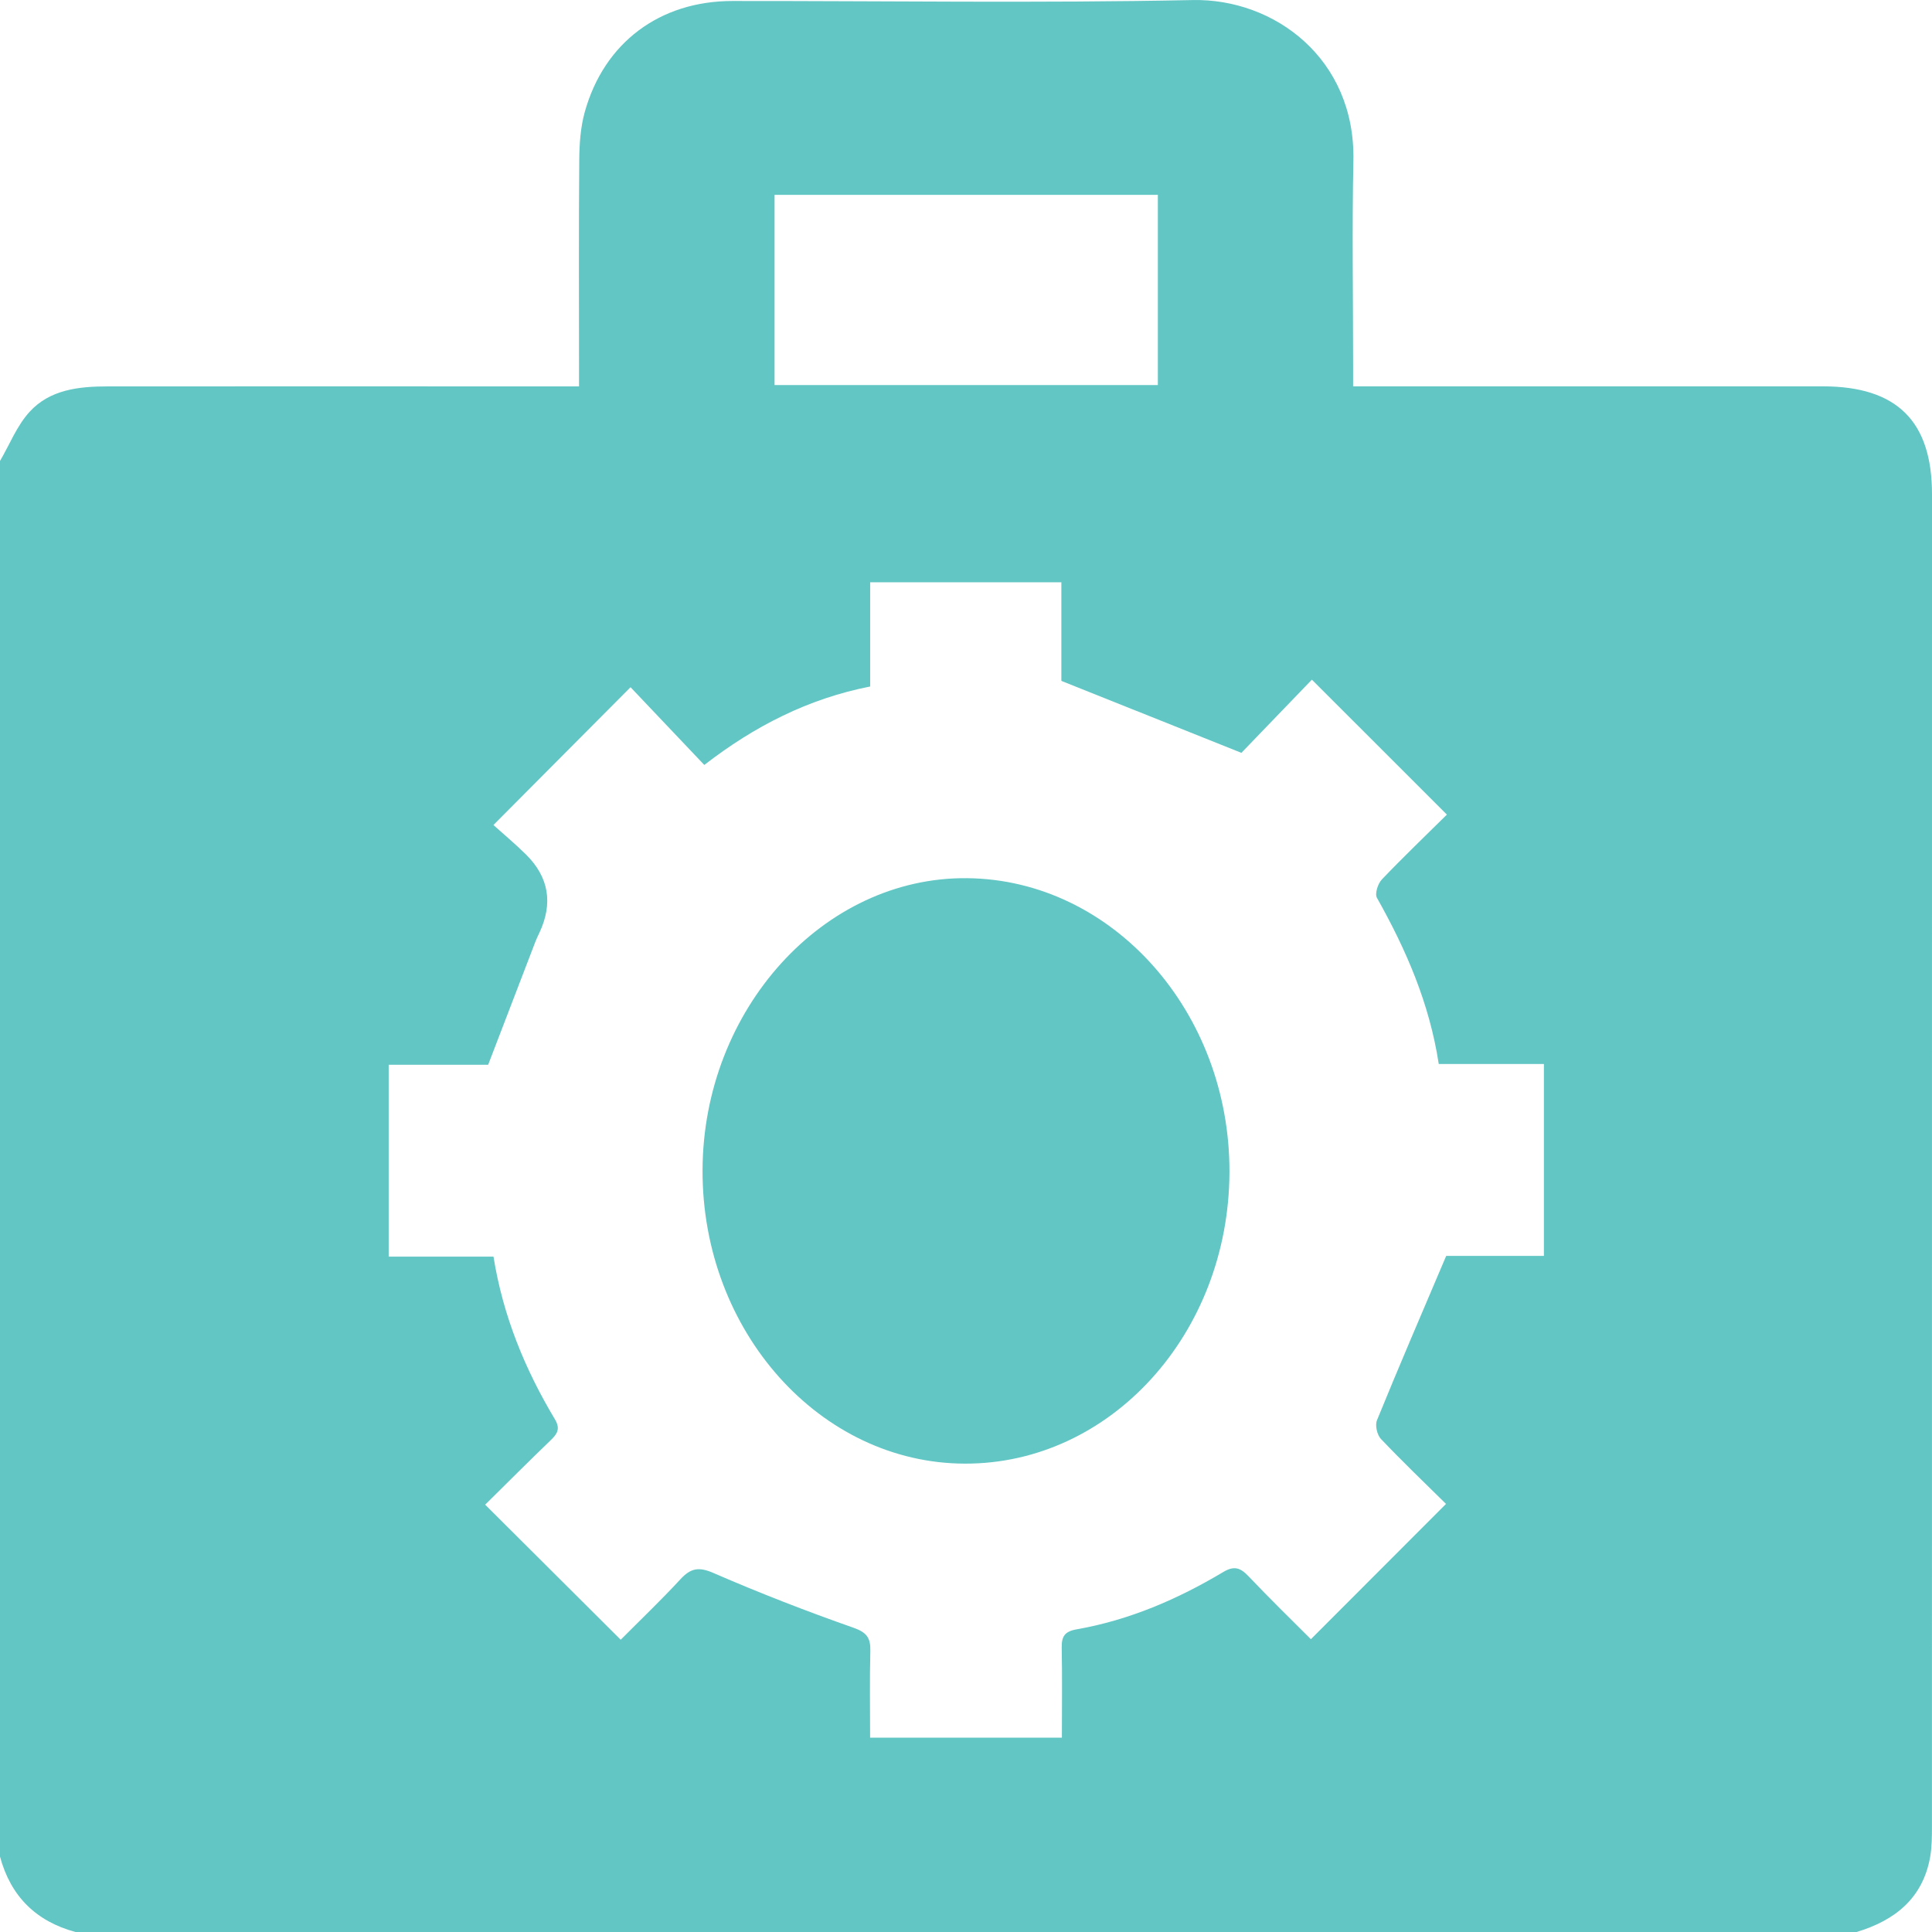
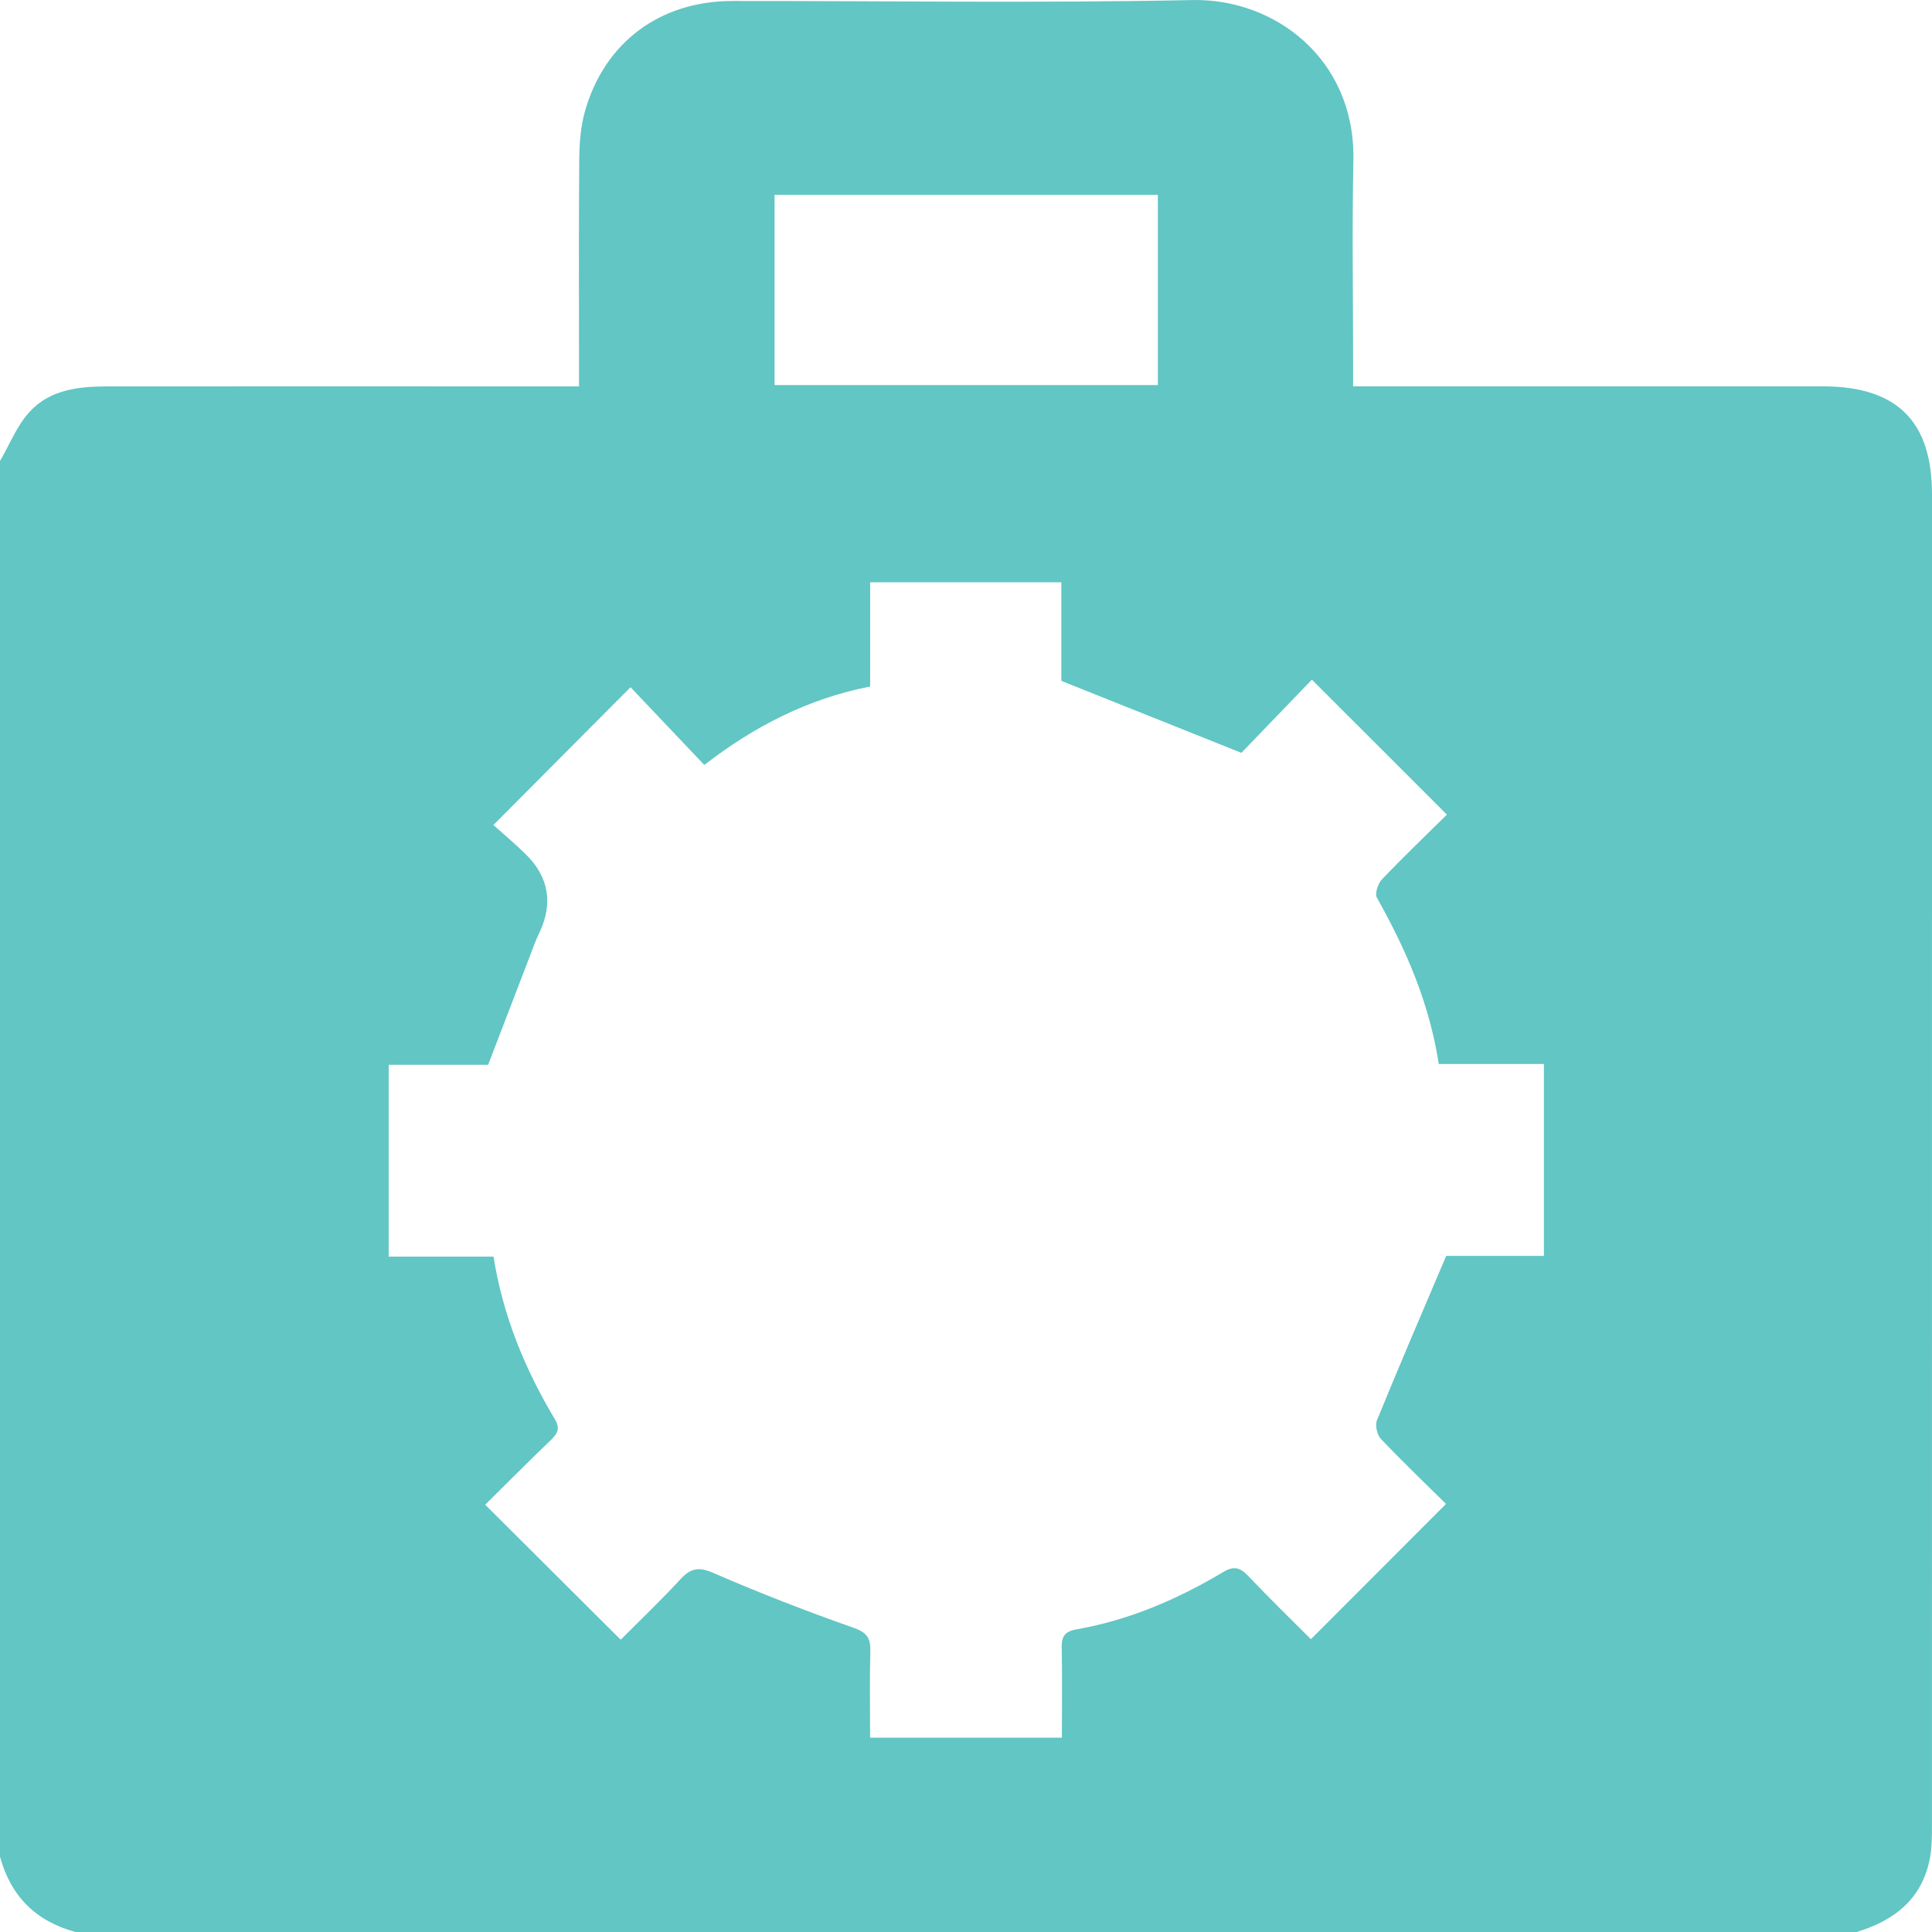
<svg xmlns="http://www.w3.org/2000/svg" width="33" height="33" viewBox="0 0 33 33" fill="none">
  <path d="M0 31.712C0 23.766 0 15.82 0 7.874C0.165 7.592 0.288 7.273 0.503 7.037C0.85 6.654 1.346 6.6 1.839 6.6C4.385 6.598 6.931 6.6 9.476 6.6C9.602 6.6 9.728 6.6 9.89 6.6C9.89 6.448 9.89 6.333 9.89 6.217C9.89 5.058 9.884 3.898 9.894 2.739C9.896 2.463 9.915 2.177 9.988 1.914C10.319 0.725 11.272 0.018 12.508 0.017C15.128 0.015 17.75 0.055 20.37 0.001C21.764 -0.028 23.153 1 23.117 2.744C23.093 3.902 23.112 5.063 23.112 6.222C23.112 6.337 23.112 6.45 23.112 6.599C23.278 6.599 23.404 6.599 23.531 6.599C26.066 6.599 28.601 6.598 31.136 6.599C32.401 6.6 33 7.194 33 8.443C33 16.023 33 23.603 32.999 31.182C32.999 31.364 32.999 31.549 32.967 31.727C32.838 32.43 32.362 32.804 31.712 33H1.289C0.613 32.817 0.182 32.388 0 31.712ZM18.129 11.627V9.946H14.863V11.726C13.809 11.933 12.891 12.4 12.03 13.066C11.596 12.608 11.177 12.167 10.77 11.738C9.981 12.531 9.225 13.29 8.428 14.092C8.603 14.249 8.801 14.415 8.984 14.595C9.375 14.982 9.45 15.429 9.212 15.935C9.189 15.983 9.165 16.032 9.146 16.082C8.882 16.767 8.62 17.452 8.338 18.187H6.639V21.464H8.429C8.593 22.483 8.968 23.39 9.478 24.242C9.572 24.4 9.524 24.487 9.409 24.597C9.024 24.968 8.645 25.347 8.287 25.701C9.069 26.48 9.826 27.234 10.602 28.008C10.93 27.678 11.287 27.338 11.621 26.976C11.799 26.783 11.937 26.758 12.191 26.87C12.974 27.21 13.772 27.52 14.578 27.803C14.811 27.885 14.871 27.981 14.866 28.204C14.853 28.694 14.862 29.184 14.862 29.681H18.138C18.138 29.153 18.145 28.65 18.135 28.147C18.131 27.953 18.183 27.866 18.392 27.83C19.289 27.672 20.114 27.317 20.891 26.853C21.079 26.74 21.185 26.776 21.325 26.923C21.685 27.303 22.061 27.669 22.391 27.999C23.17 27.218 23.925 26.463 24.699 25.688C24.343 25.337 23.956 24.966 23.587 24.578C23.521 24.508 23.484 24.343 23.52 24.258C23.894 23.341 24.286 22.431 24.702 21.452H26.371V18.174H24.575C24.416 17.135 24.016 16.218 23.519 15.335C23.48 15.266 23.535 15.093 23.603 15.022C23.97 14.637 24.356 14.269 24.714 13.914C23.926 13.127 23.177 12.378 22.408 11.609C22.002 12.03 21.581 12.468 21.204 12.859C20.149 12.437 19.169 12.046 18.129 11.63L18.129 11.627ZM19.777 3.328H13.23V6.577H19.777V3.329V3.328Z" fill="#61C6C4" />
-   <path d="M16.481 25C14.006 24.994 11.991 22.739 12 19.986C12.01 17.243 14.065 14.975 16.519 15C19 15.025 21.012 17.283 21 20.028C20.988 22.783 18.966 25.006 16.481 25Z" fill="#61C6C4" />
</svg>